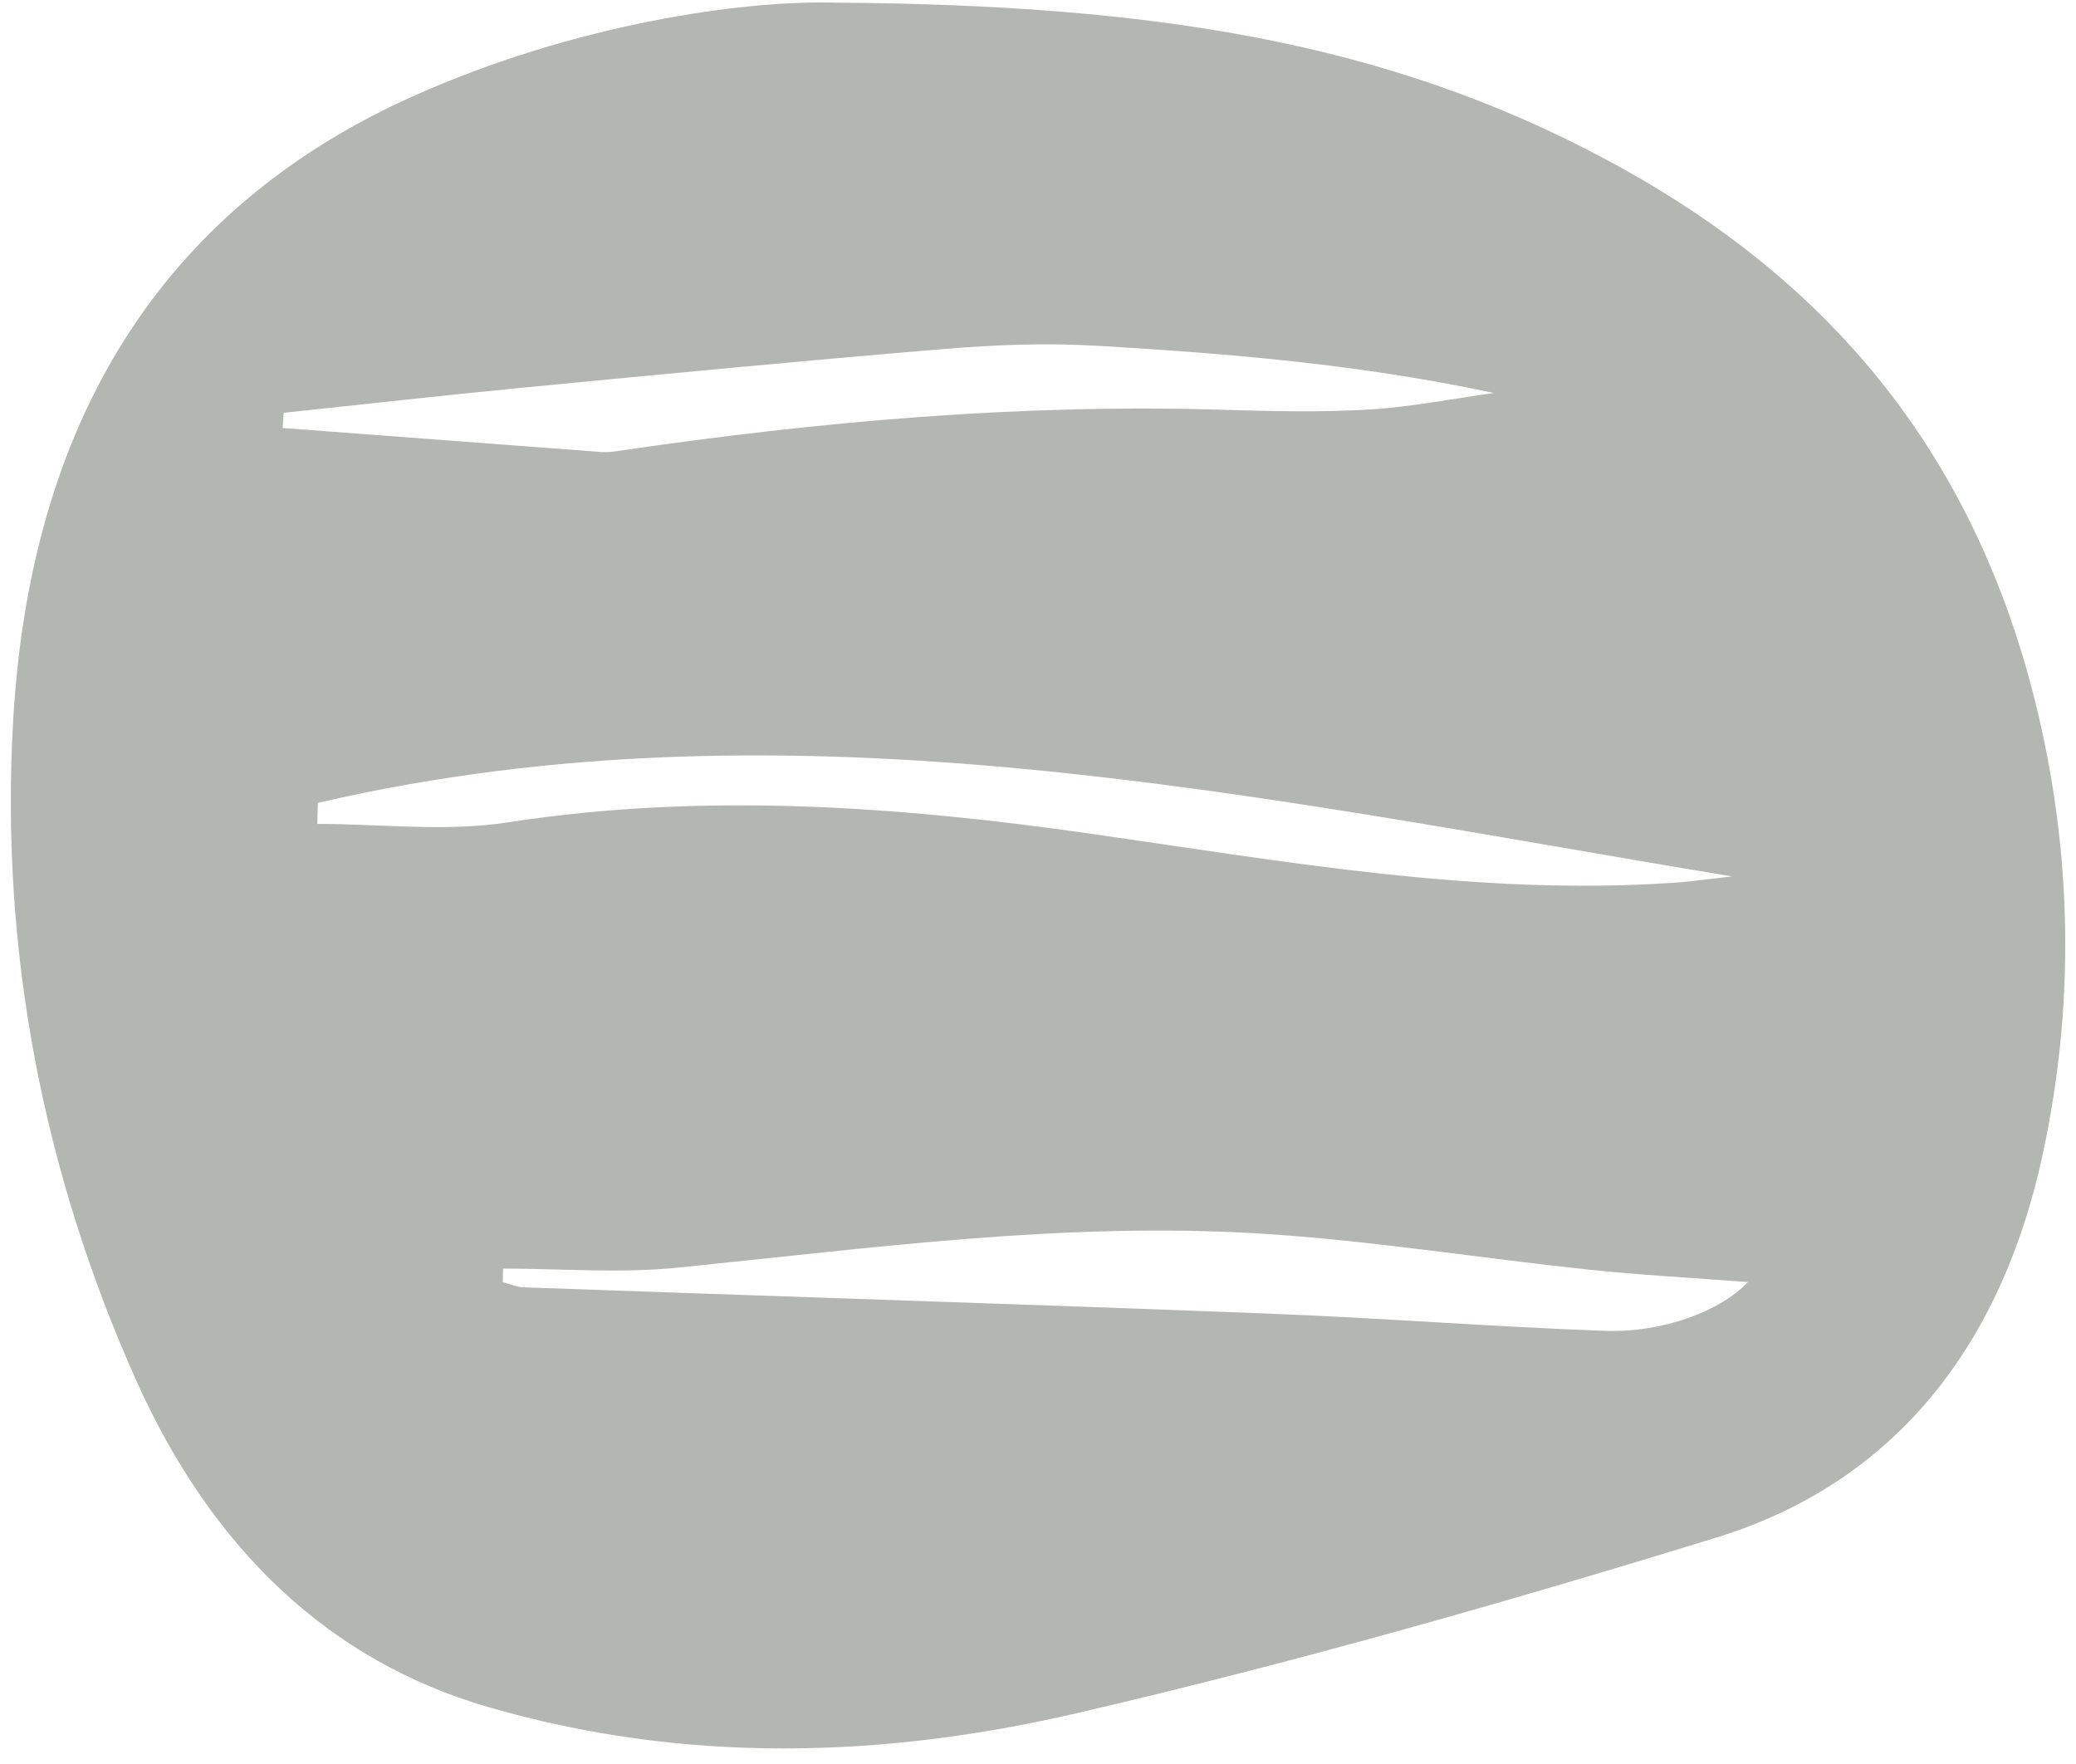
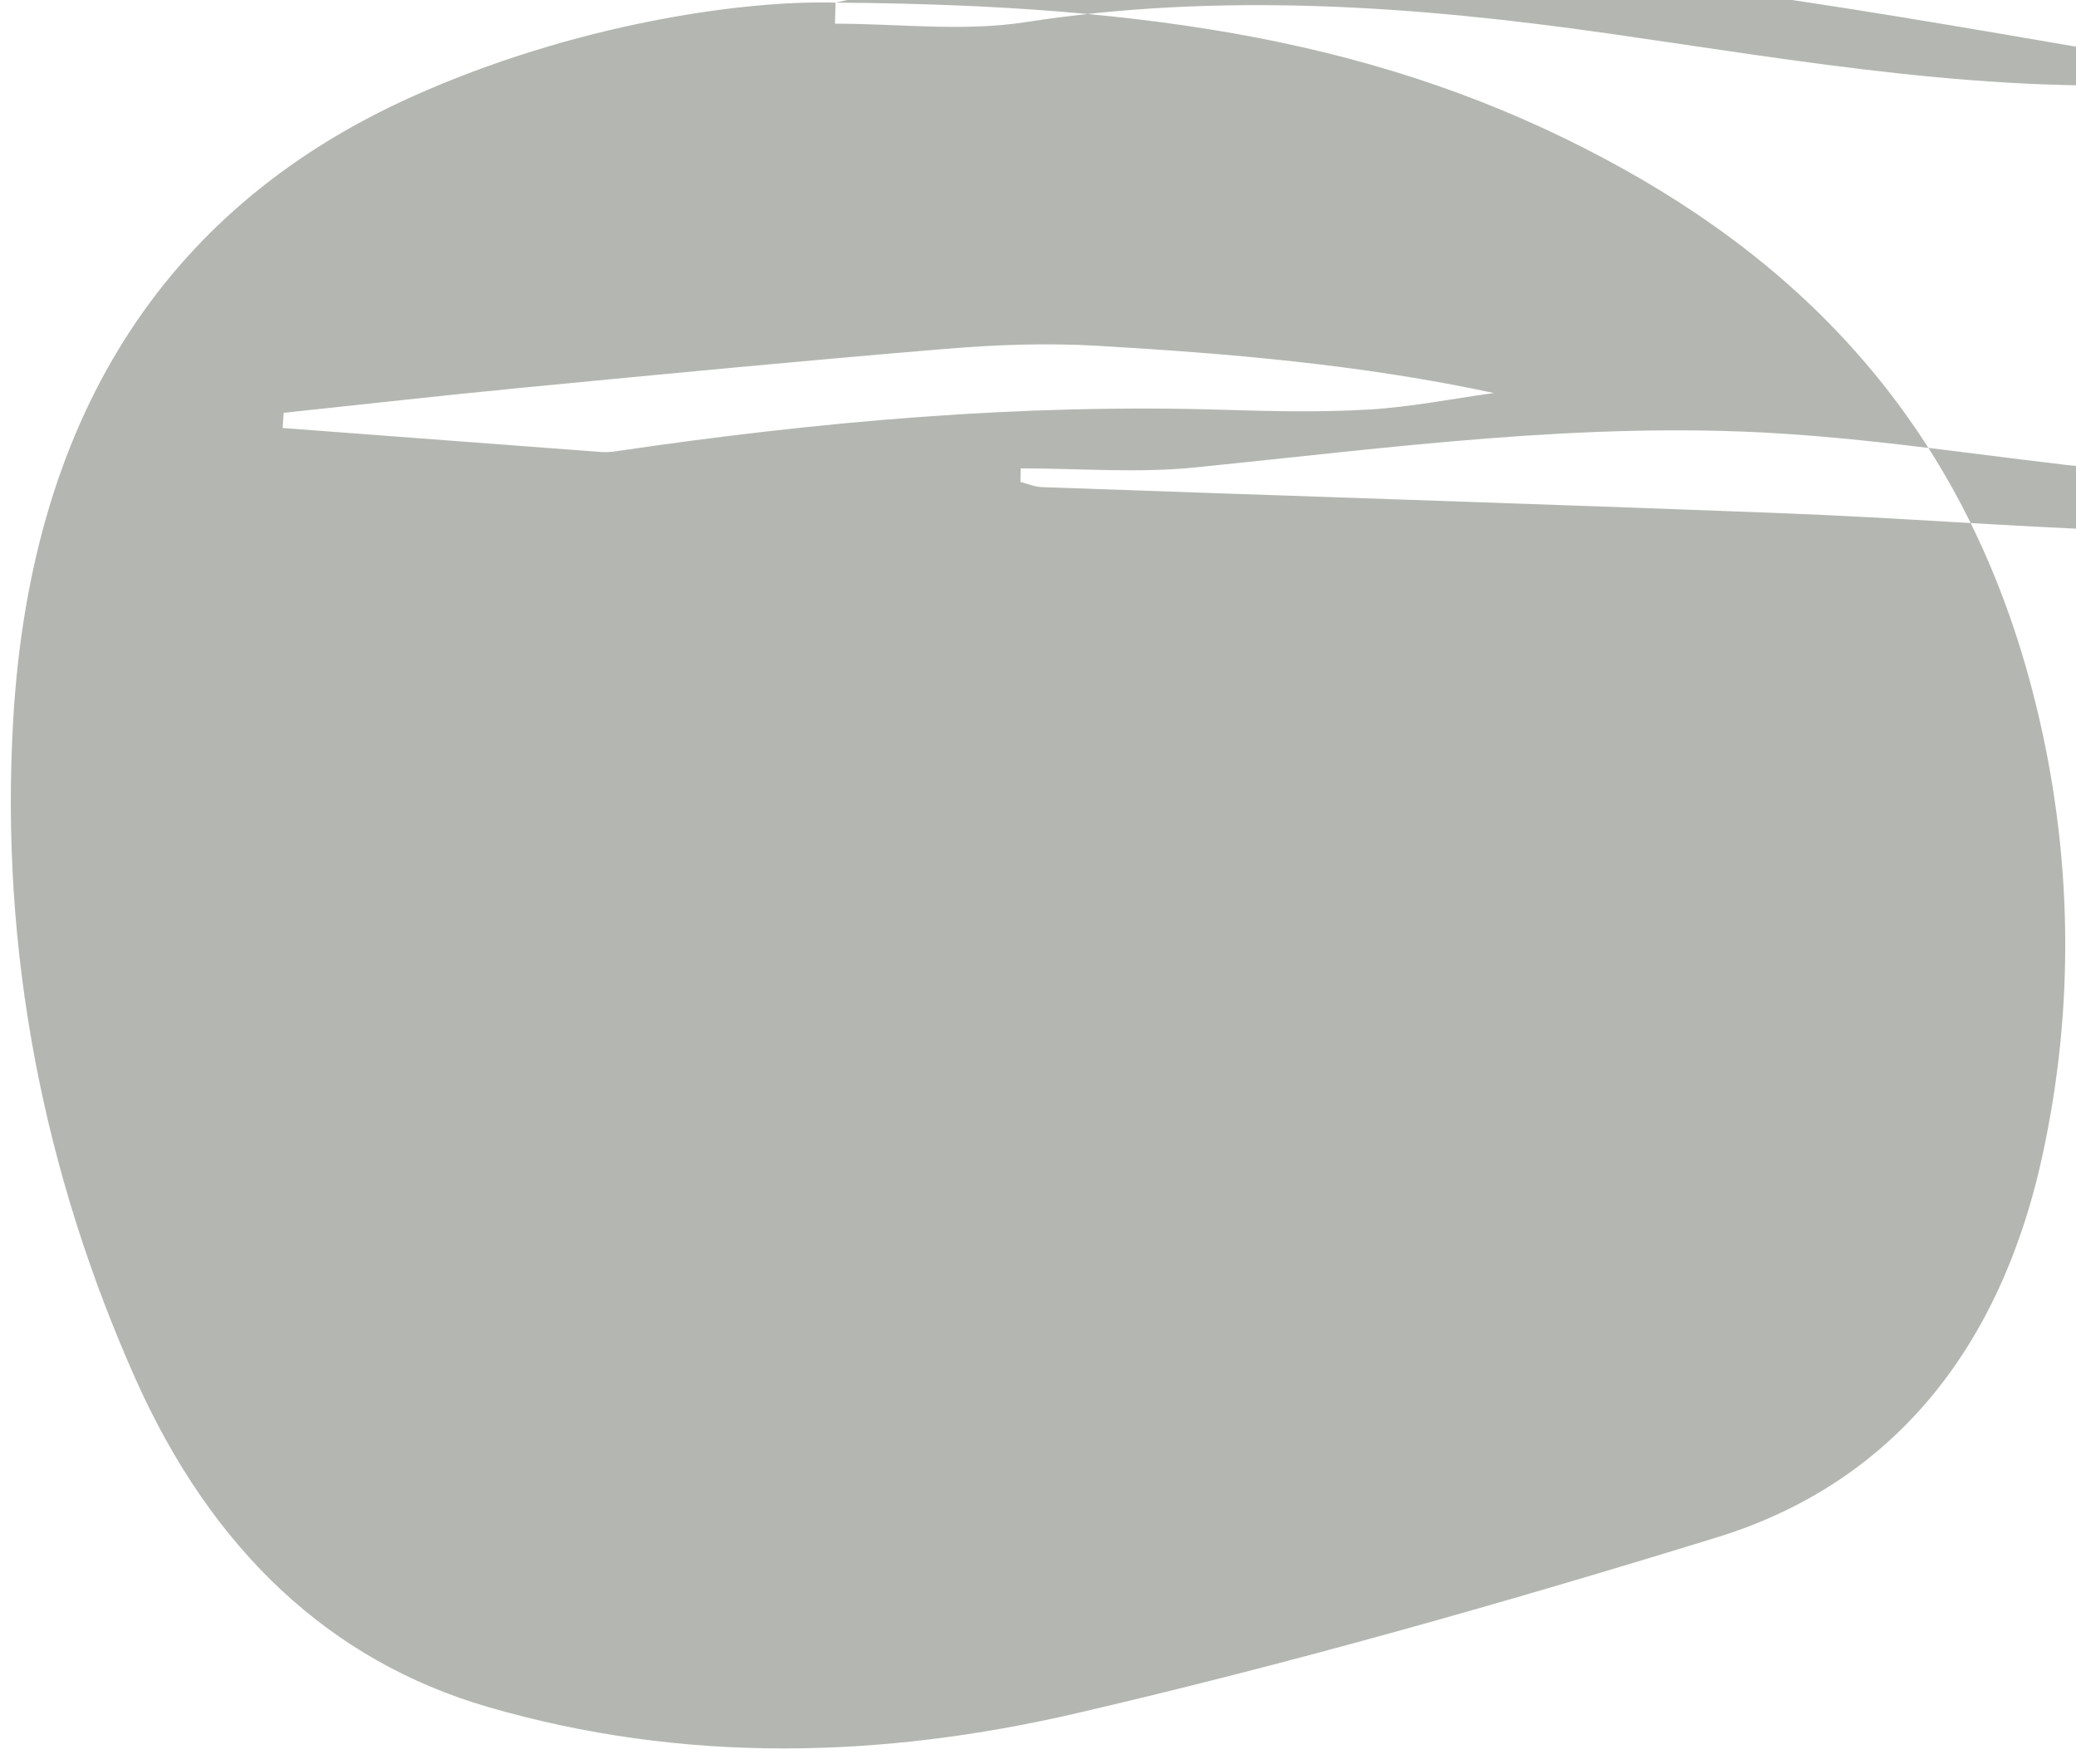
<svg xmlns="http://www.w3.org/2000/svg" data-name="Layer 2" height="146.8" preserveAspectRatio="xMidYMid meet" version="1.0" viewBox="-0.9 -0.2 172.8 146.8" width="172.8" zoomAndPan="magnify">
  <g data-name="Layer 1" id="change1_1">
-     <path d="m68.65.02c26.48.18,45.81,3.28,64.05,13.01,16.99,9.06,30.29,22.79,35.85,45.35,3.07,12.46,3.28,25.19.53,37.71-3.74,17.03-13.39,27.45-27.07,31.66-17.66,5.44-35.43,10.49-53.32,14.64-16.24,3.77-32.7,4.21-48.99-.53-13.09-3.81-22.94-13-29.33-27.32C2.77,97.48-.93,79.06.2,59.68,1.73,33.6,13.6,16.74,33.41,7.84,46.95,1.76,61.03-.2,68.65.02ZM25.56,66.62c-.02.58-.03,1.17-.05,1.75,5.3,0,10.67.68,15.88-.13,16.24-2.51,32.43-1.35,48.52.95,16.13,2.31,32.17,5.19,48.47,4.08,1.63-.11,3.26-.35,4.89-.53-39.17-6.46-78.2-15.3-117.71-6.12Zm15.41,38.75c0,.38-.01.76-.02,1.14.59.15,1.18.41,1.77.43,20.68.74,41.37,1.39,62.05,2.19,9.32.36,18.62,1.1,27.94,1.43,4.85.17,9.64-1.67,11.88-4.06-4.57-.35-9-.58-13.41-1.05-9.05-.96-18.07-2.42-27.13-2.98-16.23-1.01-32.37,1.2-48.52,2.83-4.82.49-9.7.08-14.55.08ZM22.71,34.16c-.03.42-.05.84-.08,1.26,8.84.67,17.69,1.34,26.53,2,.44.03.89-.01,1.33-.08,16.8-2.47,33.64-3.96,50.58-3.43,4.01.12,8.03.21,12.04-.03,3.46-.21,6.9-.9,10.34-1.37-11.05-2.37-22.02-3.29-33-3.93-4.22-.25-8.47-.09-12.69.26-11.74.97-23.47,2.1-35.21,3.23-6.62.64-13.24,1.39-19.86,2.09Z" fill="#b4b7b1" />
+     <path d="m68.65.02c26.48.18,45.81,3.28,64.05,13.01,16.99,9.06,30.29,22.79,35.85,45.35,3.07,12.46,3.28,25.19.53,37.71-3.74,17.03-13.39,27.45-27.07,31.66-17.66,5.44-35.43,10.49-53.32,14.64-16.24,3.77-32.7,4.21-48.99-.53-13.09-3.81-22.94-13-29.33-27.32C2.77,97.48-.93,79.06.2,59.68,1.73,33.6,13.6,16.74,33.41,7.84,46.95,1.76,61.03-.2,68.65.02Zc-.02.58-.03,1.17-.05,1.75,5.3,0,10.67.68,15.88-.13,16.24-2.51,32.43-1.35,48.52.95,16.13,2.31,32.17,5.19,48.47,4.08,1.63-.11,3.26-.35,4.89-.53-39.17-6.46-78.2-15.3-117.71-6.12Zm15.41,38.75c0,.38-.01.76-.02,1.14.59.15,1.18.41,1.77.43,20.68.74,41.37,1.39,62.05,2.19,9.32.36,18.62,1.1,27.94,1.43,4.85.17,9.64-1.67,11.88-4.06-4.57-.35-9-.58-13.41-1.05-9.05-.96-18.07-2.42-27.13-2.98-16.23-1.01-32.37,1.2-48.52,2.83-4.82.49-9.7.08-14.55.08ZM22.71,34.16c-.03.42-.05.84-.08,1.26,8.84.67,17.69,1.34,26.53,2,.44.03.89-.01,1.33-.08,16.8-2.47,33.64-3.96,50.58-3.43,4.01.12,8.03.21,12.04-.03,3.46-.21,6.9-.9,10.34-1.37-11.05-2.37-22.02-3.29-33-3.93-4.22-.25-8.47-.09-12.69.26-11.74.97-23.47,2.1-35.21,3.23-6.62.64-13.24,1.39-19.86,2.09Z" fill="#b4b7b1" />
  </g>
</svg>